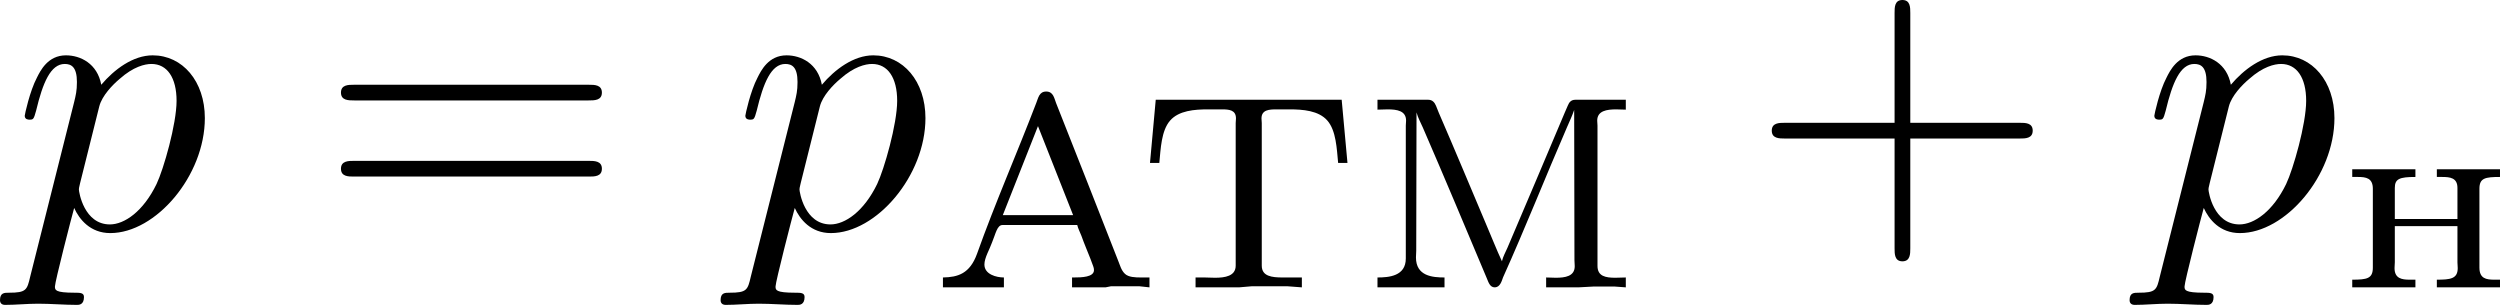
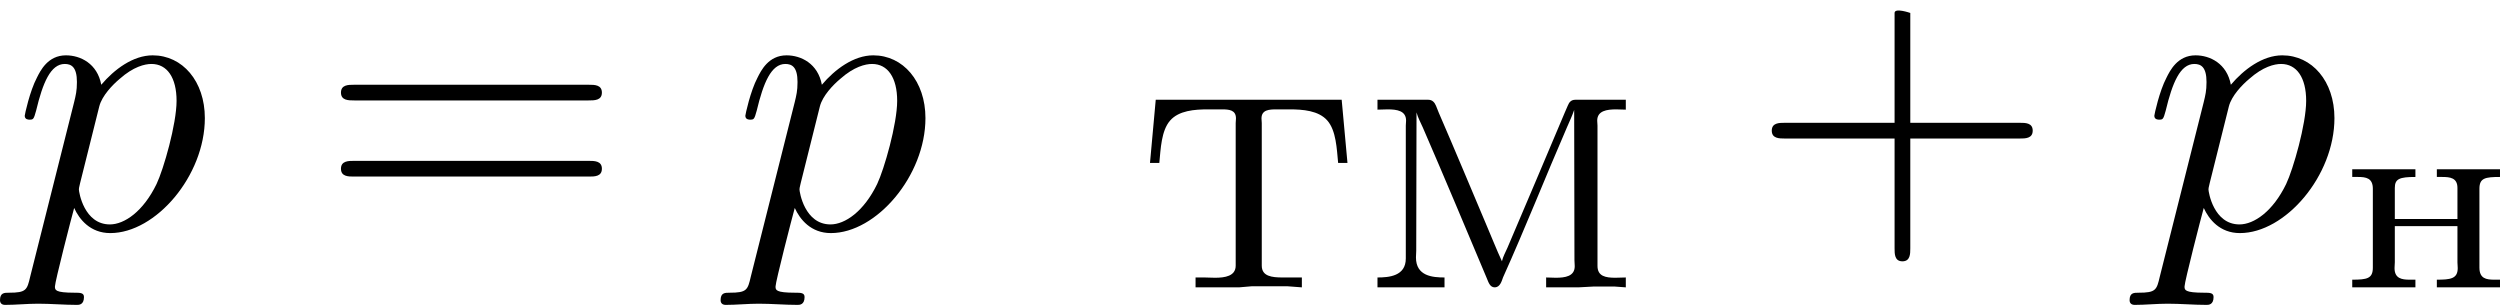
<svg xmlns="http://www.w3.org/2000/svg" xmlns:xlink="http://www.w3.org/1999/xlink" version="1.1" width="126.949pt" height="15.482pt" viewBox="459.792 192.888 126.949 15.482">
  <defs>
-     <path id="g0-192" d="M.314-.258V-.007H1.862V-.258C1.674-.258 1.367-.335 1.367-.586C1.367-.76 1.499-.969 1.562-1.151C1.653-1.367 1.688-1.59 1.827-1.59H3.724C3.745-1.499 3.794-1.409 3.829-1.318C3.898-1.123 3.982-.928 4.059-.732L4.129-.544C4.142-.509 4.149-.481 4.149-.446C4.149-.265 3.836-.258 3.633-.258H3.592V-.007H4.442L4.582-.035H5.3L5.558-.007V-.258H5.349C5.189-.258 5.028-.265 4.937-.349C4.84-.439 4.812-.565 4.763-.683C4.24-2.015 3.717-3.354 3.187-4.686C3.138-4.812 3.117-4.979 2.936-4.979S2.734-4.812 2.685-4.693C2.197-3.417 1.639-2.148 1.179-.858C.997-.356 .697-.265 .314-.258ZM1.834-1.841L2.727-4.101L3.619-1.841H1.834Z" />
    <path id="g0-204" d="M.425-4.77V-4.519C.509-4.519 .593-4.526 .683-4.526C.921-4.526 1.151-4.491 1.151-4.24C1.151-4.198 1.144-4.156 1.144-4.115V-.739C1.144-.293 .718-.258 .425-.258V-.007H2.127V-.258C1.82-.258 1.402-.293 1.402-.767C1.402-.823 1.409-.886 1.409-.941L1.416-4.449C1.451-4.317 1.52-4.191 1.576-4.066C2.127-2.797 2.664-1.513 3.201-.237C3.243-.139 3.278-.007 3.403-.007H3.41C3.536-.014 3.578-.16 3.612-.258C4.177-1.513 4.686-2.803 5.237-4.073C5.3-4.219 5.37-4.366 5.419-4.512L5.426-.697C5.426-.649 5.433-.6 5.433-.544C5.433-.286 5.189-.251 4.951-.251C4.868-.251 4.784-.258 4.707-.258V-.007H5.523L5.914-.028H6.444L6.73-.007V-.258C6.639-.258 6.548-.251 6.465-.251C6.221-.251 6.011-.286 6.011-.551V-4.115C6.011-4.156 6.004-4.198 6.004-4.24C6.004-4.491 6.249-4.526 6.486-4.526C6.569-4.526 6.66-4.519 6.73-4.519V-4.77H5.447C5.349-4.77 5.293-4.714 5.258-4.624L5.182-4.449C4.7-3.306 4.212-2.155 3.724-1.011C3.675-.9 3.612-.788 3.585-.669C3.445-.969 3.327-1.276 3.194-1.583C2.79-2.538 2.392-3.494 1.981-4.442L1.911-4.617C1.876-4.7 1.82-4.77 1.716-4.77H.425Z" />
    <path id="g0-210" d="M.481-4.77L.335-3.166H.572C.607-3.522 .621-3.982 .844-4.24S1.471-4.526 1.806-4.526H2.162C2.343-4.526 2.518-4.512 2.518-4.296C2.518-4.254 2.511-4.212 2.511-4.177V-.558C2.511-.293 2.239-.251 1.988-.251C1.89-.251 1.799-.258 1.723-.258H1.492V-.007H2.594L2.922-.035H3.822L4.191-.007V-.258H3.703C3.431-.258 3.173-.286 3.173-.558V-4.177C3.173-4.212 3.166-4.254 3.166-4.296C3.166-4.519 3.368-4.526 3.55-4.526H3.877C4.212-4.526 4.617-4.498 4.84-4.24S5.077-3.522 5.112-3.166H5.349L5.202-4.77H.481Z" />
    <path id="g0-237" d="M.321-3.006V-2.81H.467C.669-2.81 .844-2.783 .844-2.511V-.509C.844-.23 .697-.202 .321-.202V-.007H1.925V-.202H1.778C1.583-.202 1.395-.23 1.395-.495C1.395-.551 1.402-.6 1.402-.642V-1.562H2.992V-.642C2.992-.6 2.999-.551 2.999-.495C2.999-.223 2.81-.202 2.469-.202V-.007H4.073V-.202H3.926C3.724-.202 3.55-.23 3.55-.509V-2.511C3.55-2.783 3.696-2.81 4.073-2.81V-3.006H2.469V-2.81H2.601C2.803-2.81 2.992-2.79 2.992-2.532V-1.743H1.402V-2.532C1.402-2.762 1.52-2.81 1.925-2.81V-3.006H.321Z" />
-     <path id="g5-43" d="M4.075-2.291H6.854C6.994-2.291 7.183-2.291 7.183-2.491S6.994-2.69 6.854-2.69H4.075V-5.479C4.075-5.619 4.075-5.808 3.875-5.808S3.676-5.619 3.676-5.479V-2.69H.887C.747-2.69 .558-2.69 .558-2.491S.747-2.291 .887-2.291H3.676V.498C3.676 .638 3.676 .827 3.875 .827S4.075 .638 4.075 .498V-2.291Z" />
+     <path id="g5-43" d="M4.075-2.291H6.854C6.994-2.291 7.183-2.291 7.183-2.491S6.994-2.69 6.854-2.69H4.075V-5.479S3.676-5.619 3.676-5.479V-2.69H.887C.747-2.69 .558-2.69 .558-2.491S.747-2.291 .887-2.291H3.676V.498C3.676 .638 3.676 .827 3.875 .827S4.075 .638 4.075 .498V-2.291Z" />
    <path id="g5-61" d="M6.844-3.258C6.994-3.258 7.183-3.258 7.183-3.457S6.994-3.656 6.854-3.656H.887C.747-3.656 .558-3.656 .558-3.457S.747-3.258 .897-3.258H6.844ZM6.854-1.325C6.994-1.325 7.183-1.325 7.183-1.524S6.994-1.724 6.844-1.724H.897C.747-1.724 .558-1.724 .558-1.524S.747-1.325 .887-1.325H6.854Z" />
    <path id="g4-112" d="M.448 1.215C.369 1.554 .349 1.624-.09 1.624C-.209 1.624-.319 1.624-.319 1.813C-.319 1.893-.269 1.933-.189 1.933C.08 1.933 .369 1.903 .648 1.903C.976 1.903 1.315 1.933 1.634 1.933C1.684 1.933 1.813 1.933 1.813 1.733C1.813 1.624 1.714 1.624 1.574 1.624C1.076 1.624 1.076 1.554 1.076 1.465C1.076 1.345 1.494-.279 1.564-.528C1.694-.239 1.973 .11 2.481 .11C3.636 .11 4.882-1.345 4.882-2.809C4.882-3.746 4.314-4.403 3.557-4.403C3.059-4.403 2.58-4.045 2.252-3.656C2.152-4.194 1.724-4.403 1.355-4.403C.897-4.403 .707-4.015 .618-3.836C.438-3.497 .309-2.899 .309-2.869C.309-2.77 .408-2.77 .428-2.77C.528-2.77 .538-2.78 .598-2.999C.767-3.706 .966-4.184 1.325-4.184C1.494-4.184 1.634-4.105 1.634-3.726C1.634-3.497 1.604-3.387 1.564-3.218L.448 1.215ZM2.202-3.108C2.271-3.377 2.54-3.656 2.72-3.806C3.068-4.115 3.357-4.184 3.527-4.184C3.925-4.184 4.164-3.836 4.164-3.248S3.836-1.514 3.656-1.136C3.318-.438 2.839-.11 2.471-.11C1.813-.11 1.684-.936 1.684-.996C1.684-1.016 1.684-1.036 1.714-1.156L2.202-3.108Z" />
  </defs>
  <g id="page8" transform="matrix(2 0 0 2 0 0)">
    <use x="230.215" y="102.252" xlink:href="#g4-112" />
    <use x="237.995" y="102.252" xlink:href="#g5-61" />
    <use x="248.511" y="102.252" xlink:href="#g4-112" />
    <use x="253.523" y="103.747" xlink:href="#g0-192" />
    <use x="258.759" y="103.747" xlink:href="#g0-210" />
    <use x="264.445" y="103.747" xlink:href="#g0-204" />
    <use x="274.323" y="102.252" xlink:href="#g5-43" />
    <use x="284.285" y="102.252" xlink:href="#g4-112" />
    <use x="289.298" y="103.747" xlink:href="#g0-237" />
  </g>
</svg>